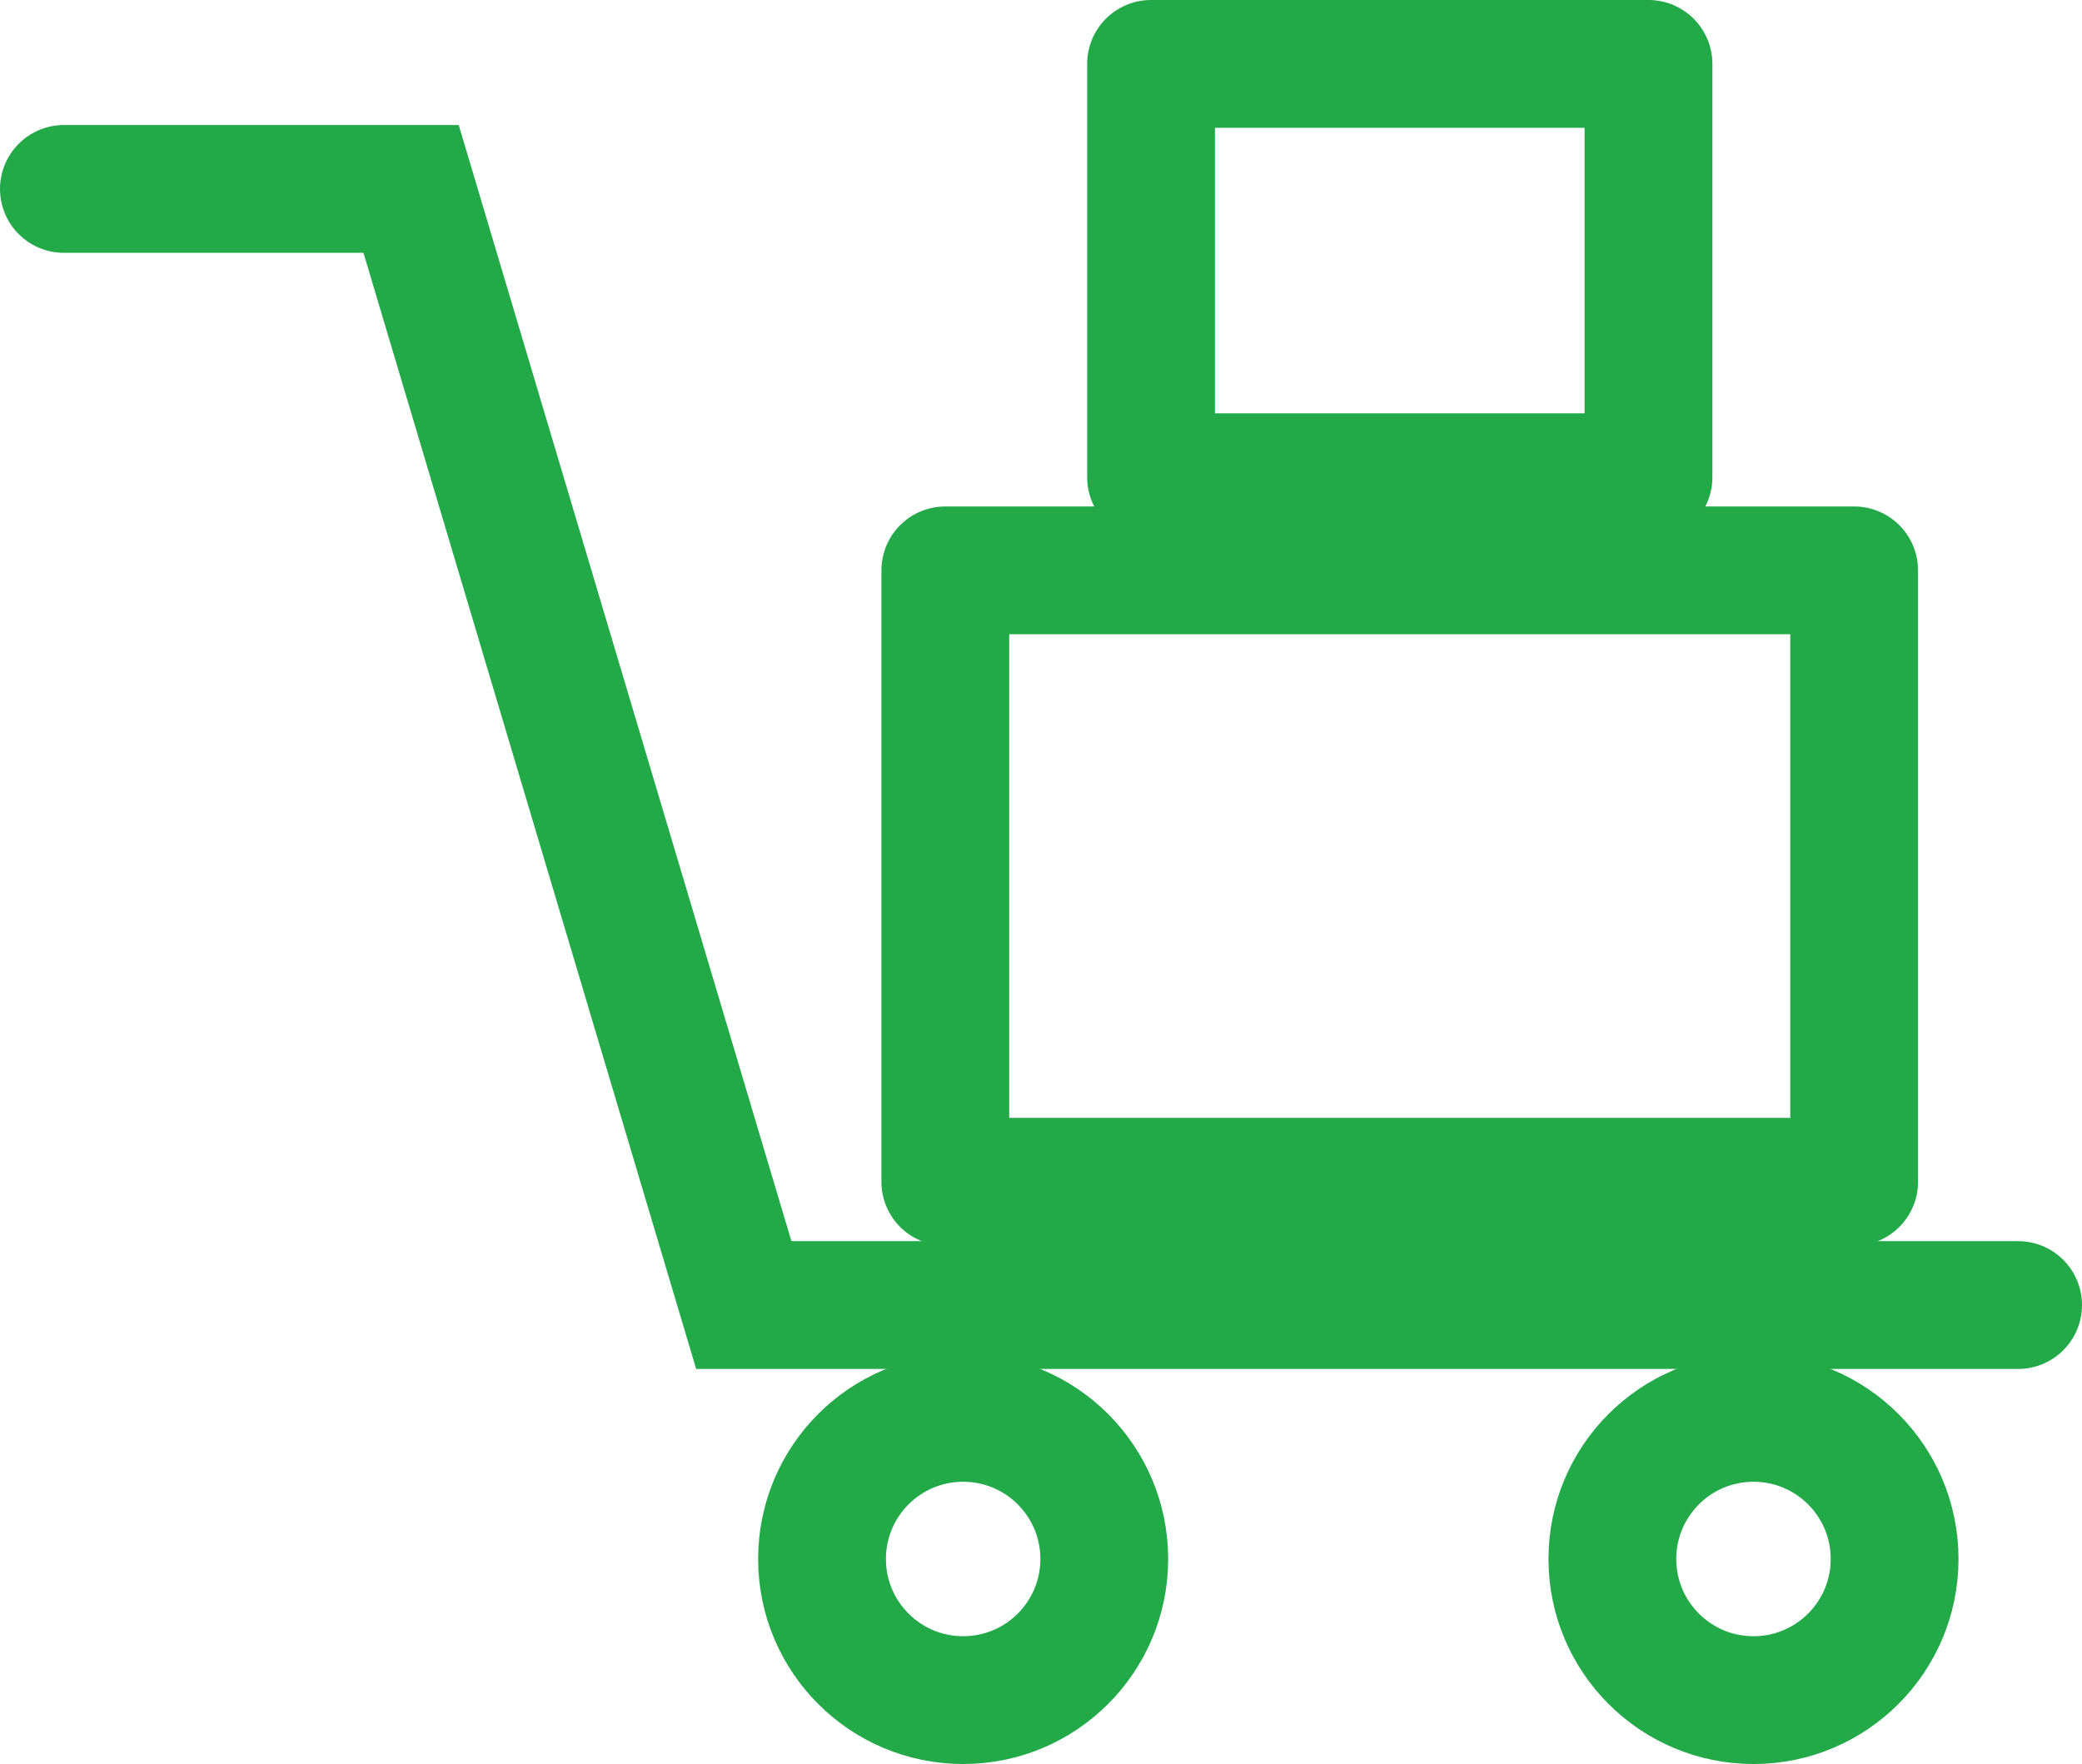
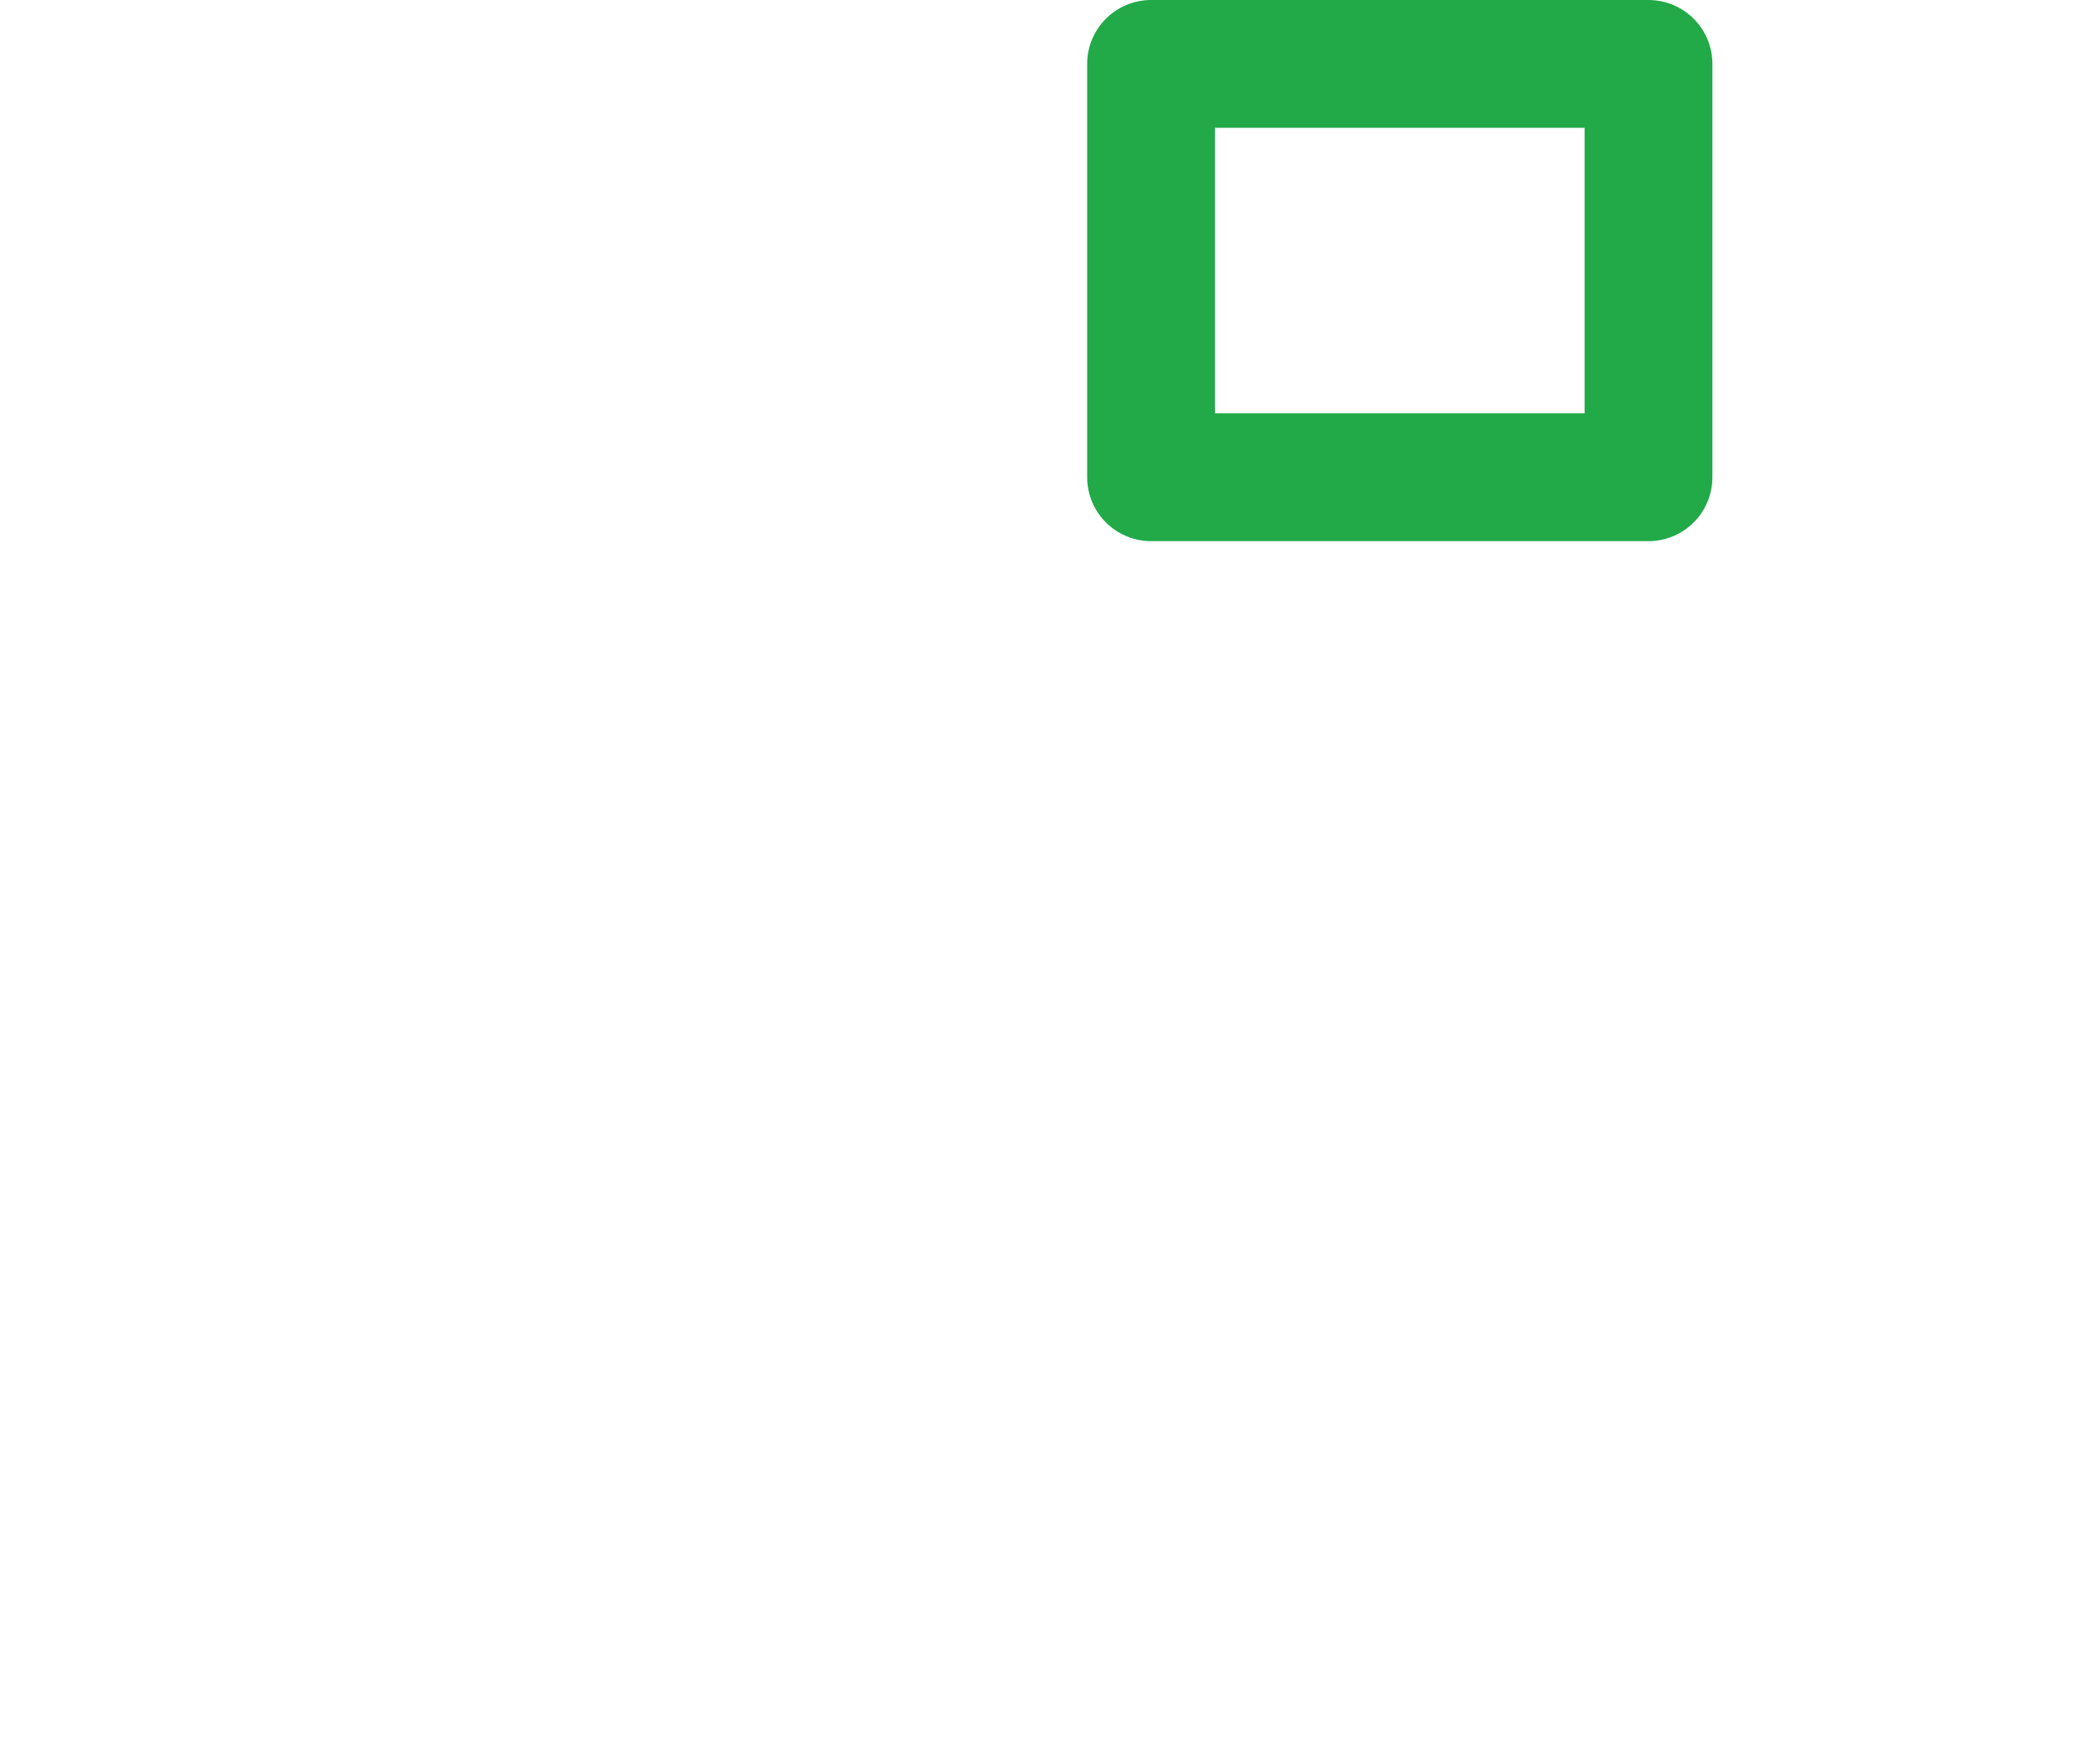
<svg xmlns="http://www.w3.org/2000/svg" width="48.877" height="41.409" viewBox="0 0 48.877 41.409">
  <g id="Group_20313" data-name="Group 20313" transform="translate(1.5 1.5)">
    <g id="Truck" transform="translate(17.798 31.783)">
-       <circle id="Ellipse_40" data-name="Ellipse 40" cx="3.313" cy="3.313" r="3.313" transform="translate(0 0)" fill="none" stroke="#22a948" stroke-linecap="round" stroke-linejoin="round" stroke-width="3" />
-       <circle id="Ellipse_41" data-name="Ellipse 41" cx="3.313" cy="3.313" r="3.313" transform="translate(18.554 0)" fill="none" stroke="#22a948" stroke-linecap="round" stroke-linejoin="round" stroke-width="3" />
-     </g>
-     <path id="Path_19102" data-name="Path 19102" d="M-8029.215-7057.124h8.151l7.81,26.2h29.916" transform="translate(8029.215 7060.059)" fill="none" stroke="#22a948" stroke-linecap="round" stroke-width="3" />
-     <rect id="Rectangle_6833" data-name="Rectangle 6833" width="21.336" height="14.352" transform="translate(20.692 11.889)" fill="none" stroke="#22a948" stroke-linecap="round" stroke-linejoin="round" stroke-width="3" />
+       </g>
    <rect id="Rectangle_6834" data-name="Rectangle 6834" width="11.678" height="9.703" transform="translate(25.522)" fill="none" stroke="#22a948" stroke-linecap="round" stroke-linejoin="round" stroke-width="3" />
  </g>
</svg>